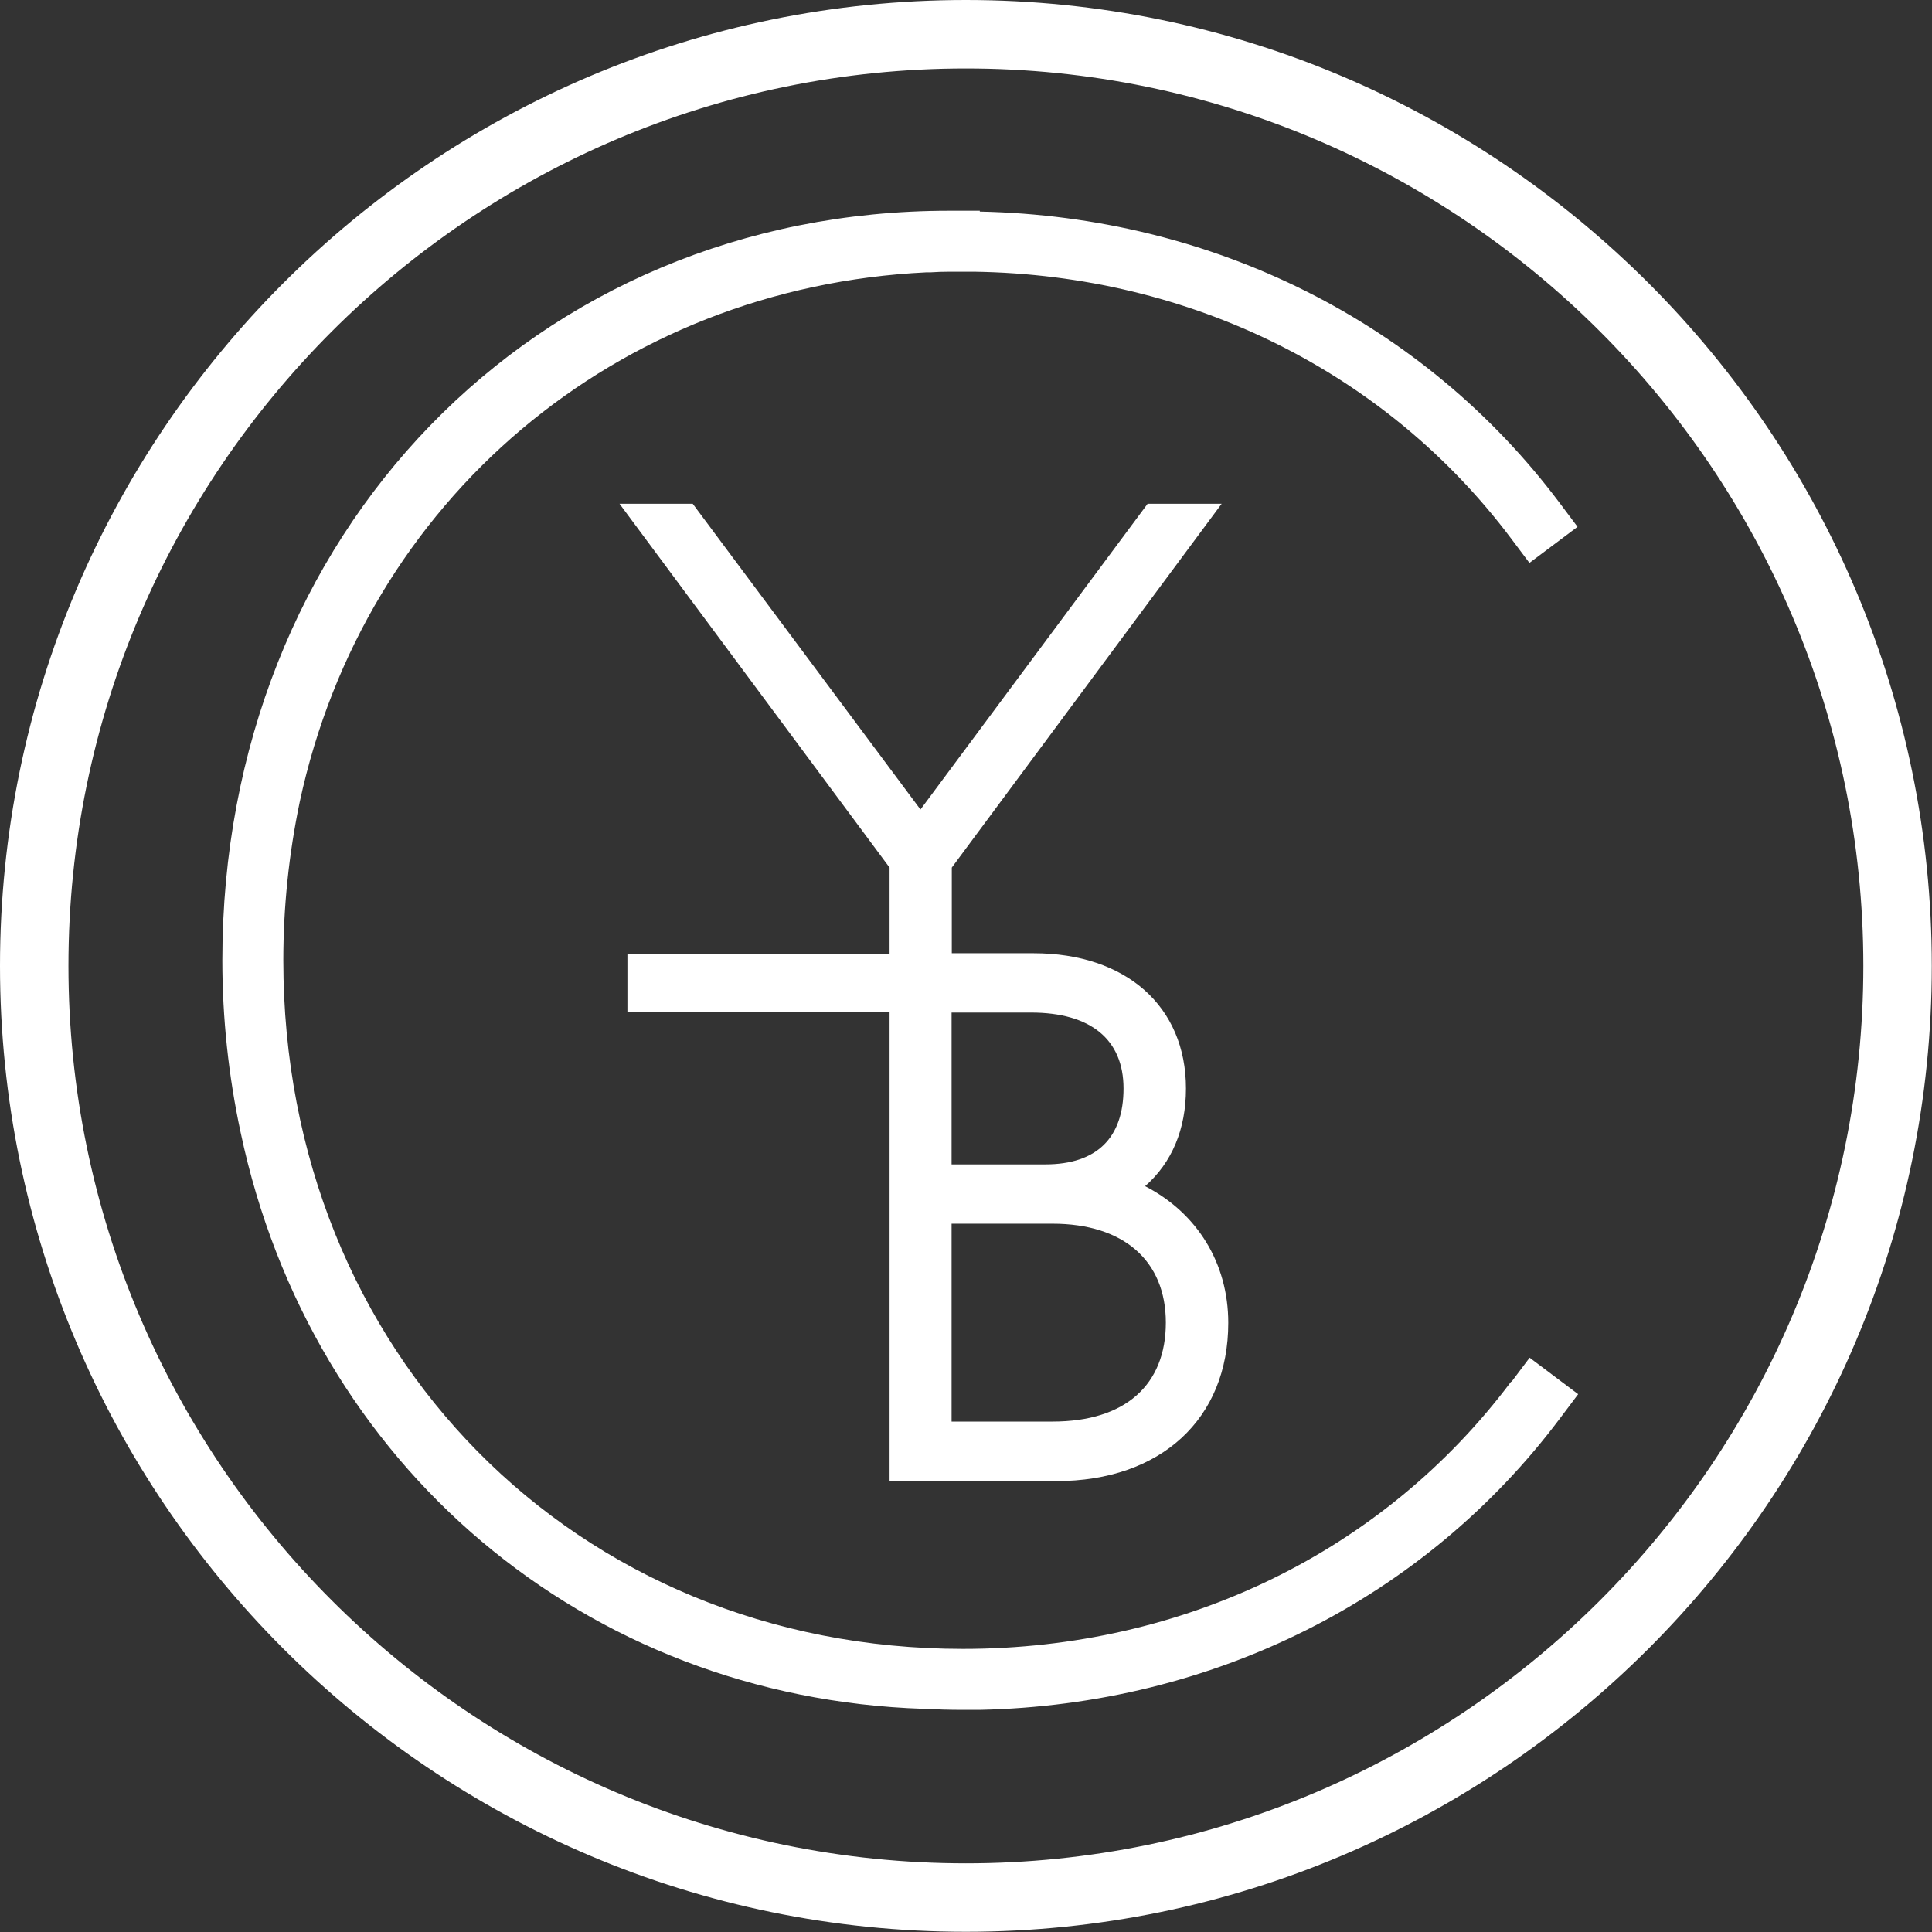
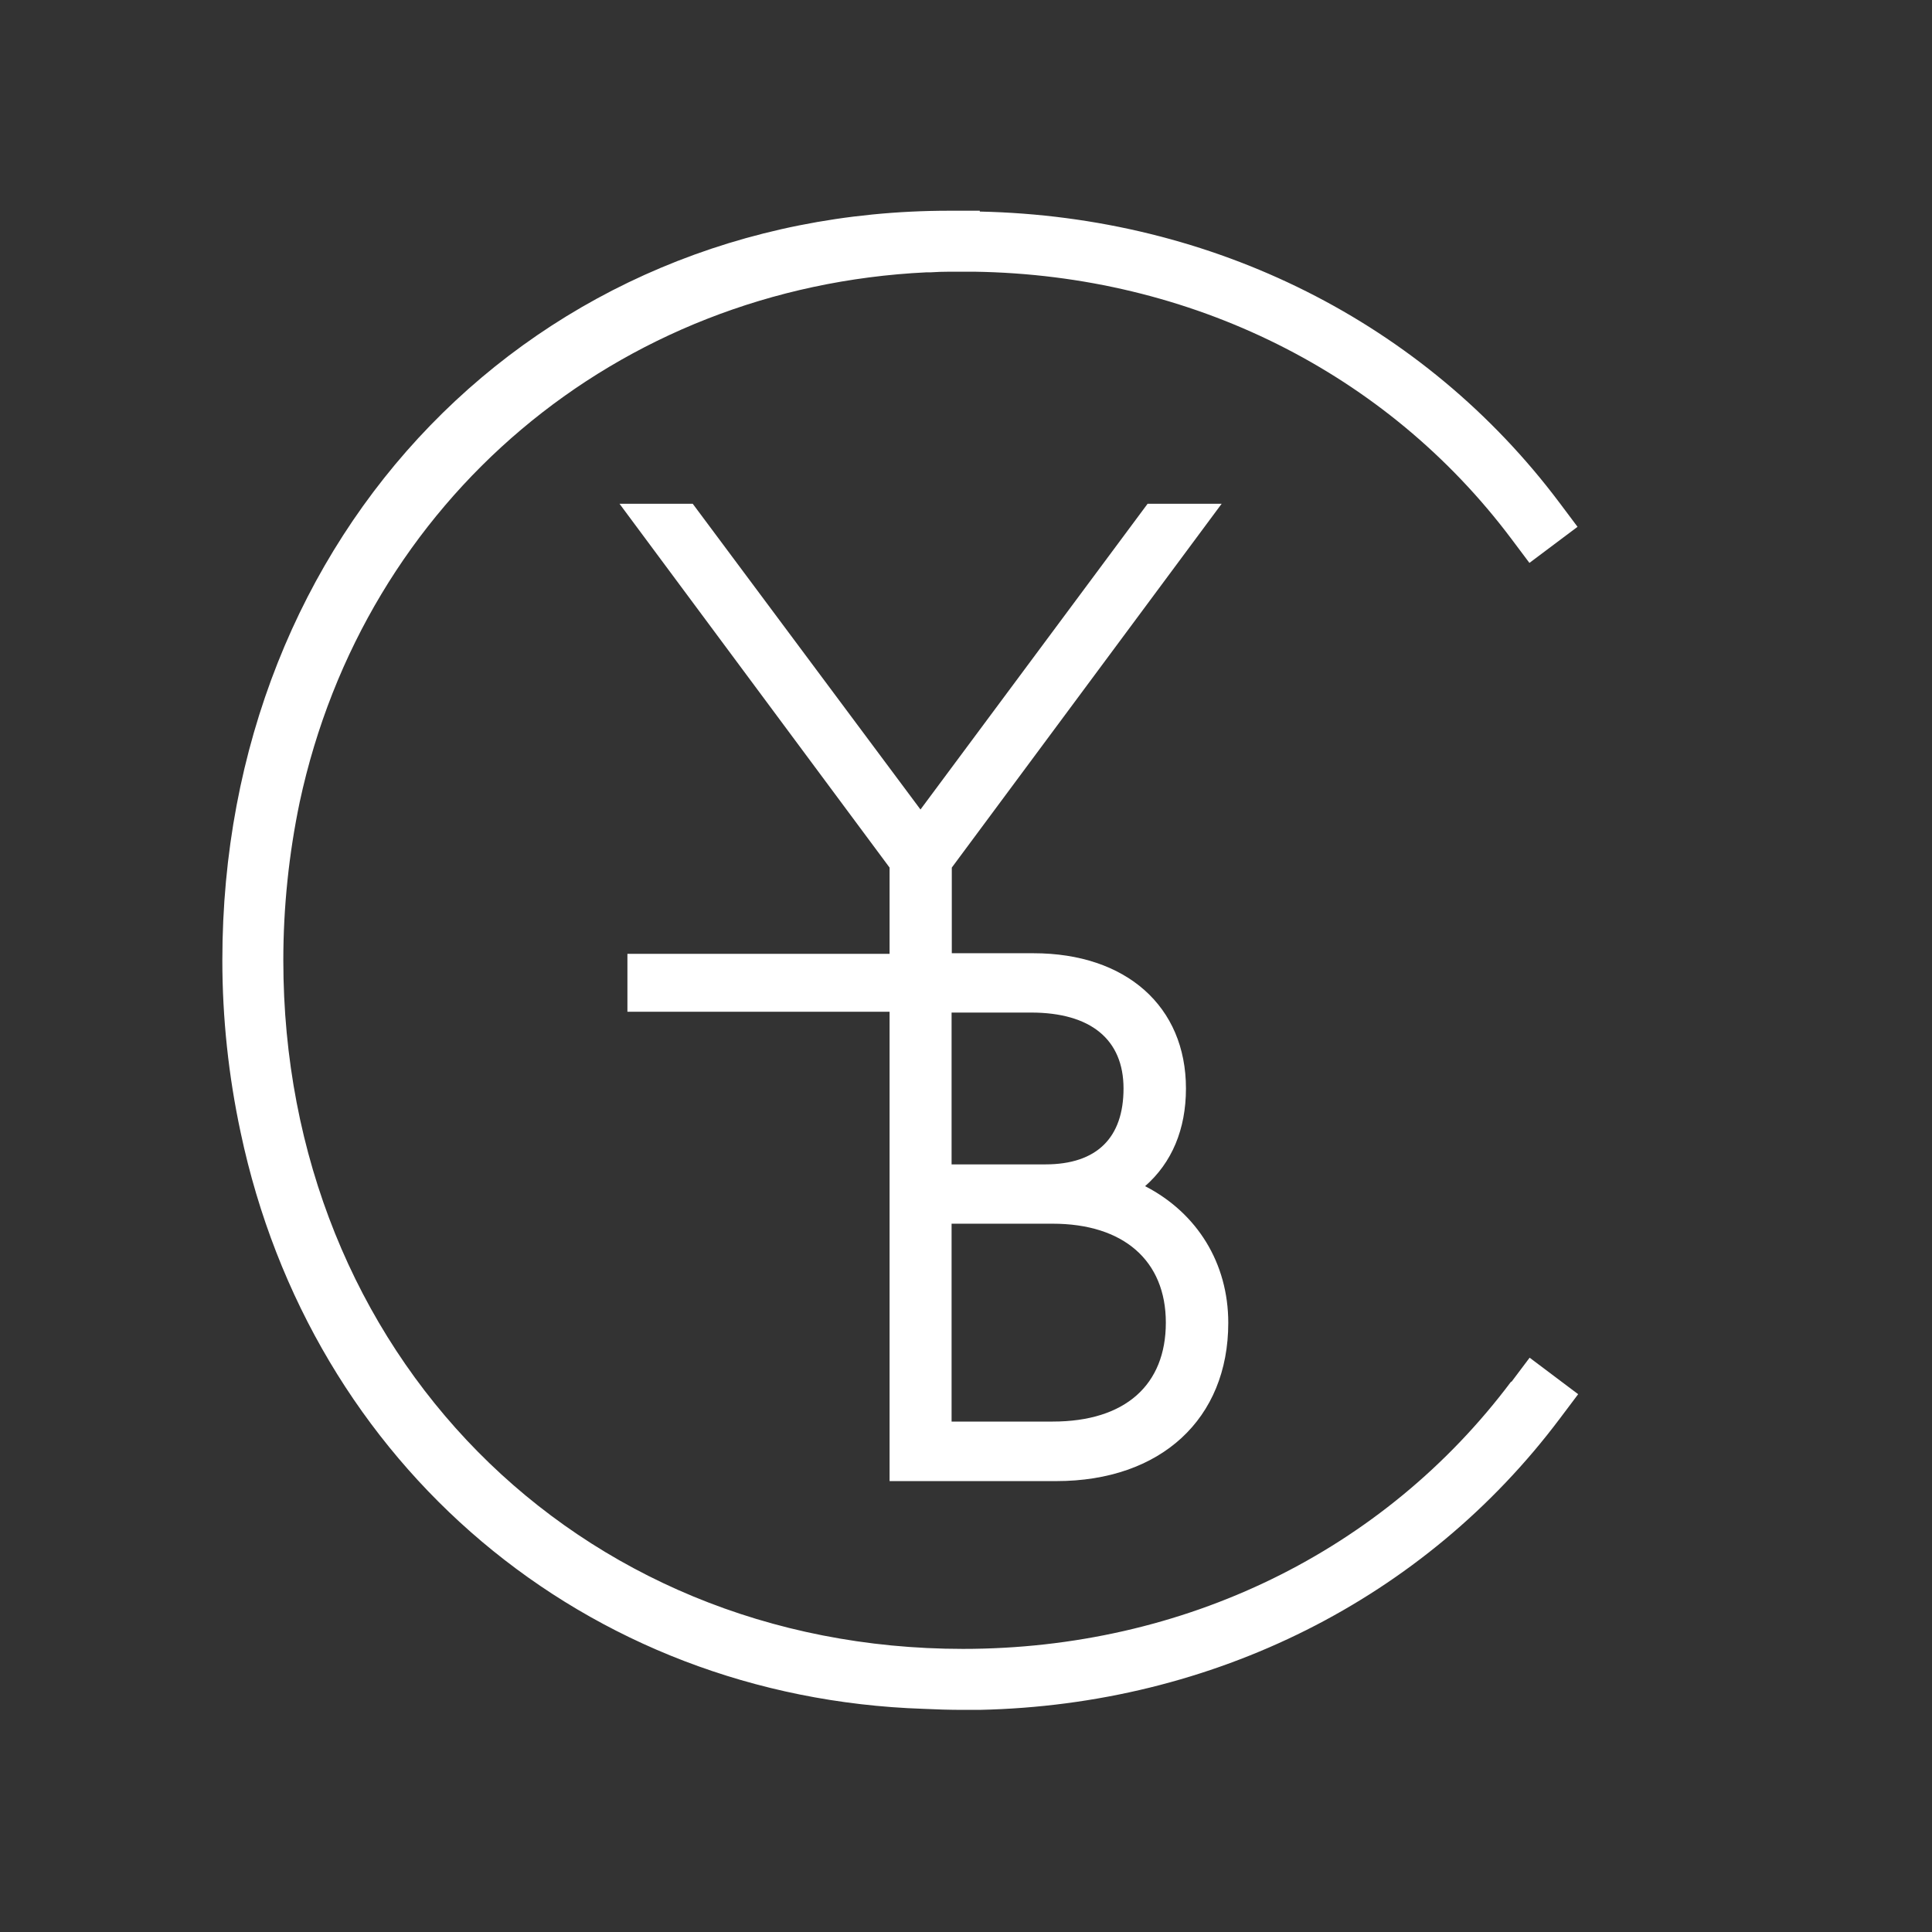
<svg xmlns="http://www.w3.org/2000/svg" id="tin_art_-_do_not_print" data-name="tin art - do not print" viewBox="0 0 93.15 93.15">
  <rect x="0" y="0" width="93.15" height="93.15" fill="#333333" stroke="none" />
  <defs>
    <style>
      .cls-1 {
        fill: #fff;
        stroke-width: 0px;
      }
    </style>
  </defs>
  <path class="cls-1" d="m50.93,71.41c5.04,0,8.29-3,8.29-7.63,0-2.87-1.49-5.29-4.01-6.59,1.29-1.13,1.97-2.74,1.97-4.71,0-3.96-2.89-6.52-7.35-6.52h-3.94v-4.13l13.01-17.54h-3.57l-10.95,14.74-10.98-14.74h-3.53l13.02,17.54v4.16h-12.64v2.79h12.64v22.63h8.05Zm-5.05-15.27v-7.32h3.83c2.88,0,4.46,1.3,4.46,3.66s-1.27,3.66-3.77,3.66h-4.53Zm0,12.4v-9.54h4.87c3.42,0,5.46,1.78,5.46,4.77s-1.94,4.77-5.46,4.77h-4.87Z" />
  <path class="cls-1" d="m72.86,66.61c-6.14,8.19-15.78,12.89-26.43,12.89-18.68,0-32.77-14.28-32.77-33.2,0-2.57.27-5.14.79-7.63,3.13-14.56,15.28-24.82,30.22-25.54h.2c.3-.02.6-.03.9-.03h1.22c10.43.16,19.86,4.86,25.88,12.88l.87,1.16,2.32-1.74-.87-1.16c-6.52-8.69-16.7-13.8-27.95-14.04v-.04h-1.47c-19.98,0-35.05,15.54-35.05,36.14,0,2.79.3,5.58.88,8.29,3.4,16.09,16.63,27.26,32.92,27.8.62.03,1.26.05,1.91.05.11,0,.22,0,.33,0,.08,0,.16,0,.28,0h.19c11.26-.24,21.45-5.35,27.98-14.05l.88-1.17-2.34-1.76-.88,1.17Z" />
-   <path class="cls-1" d="m46.57,0C20.89,0,0,20.89,0,46.57s20.89,46.57,46.57,46.57,46.57-20.89,46.57-46.57S72.26,0,46.57,0Zm43.27,46.57c0,23.86-19.41,43.27-43.27,43.27S3.3,70.43,3.3,46.57,22.72,3.3,46.57,3.3s43.27,19.41,43.27,43.27Z" />
</svg>